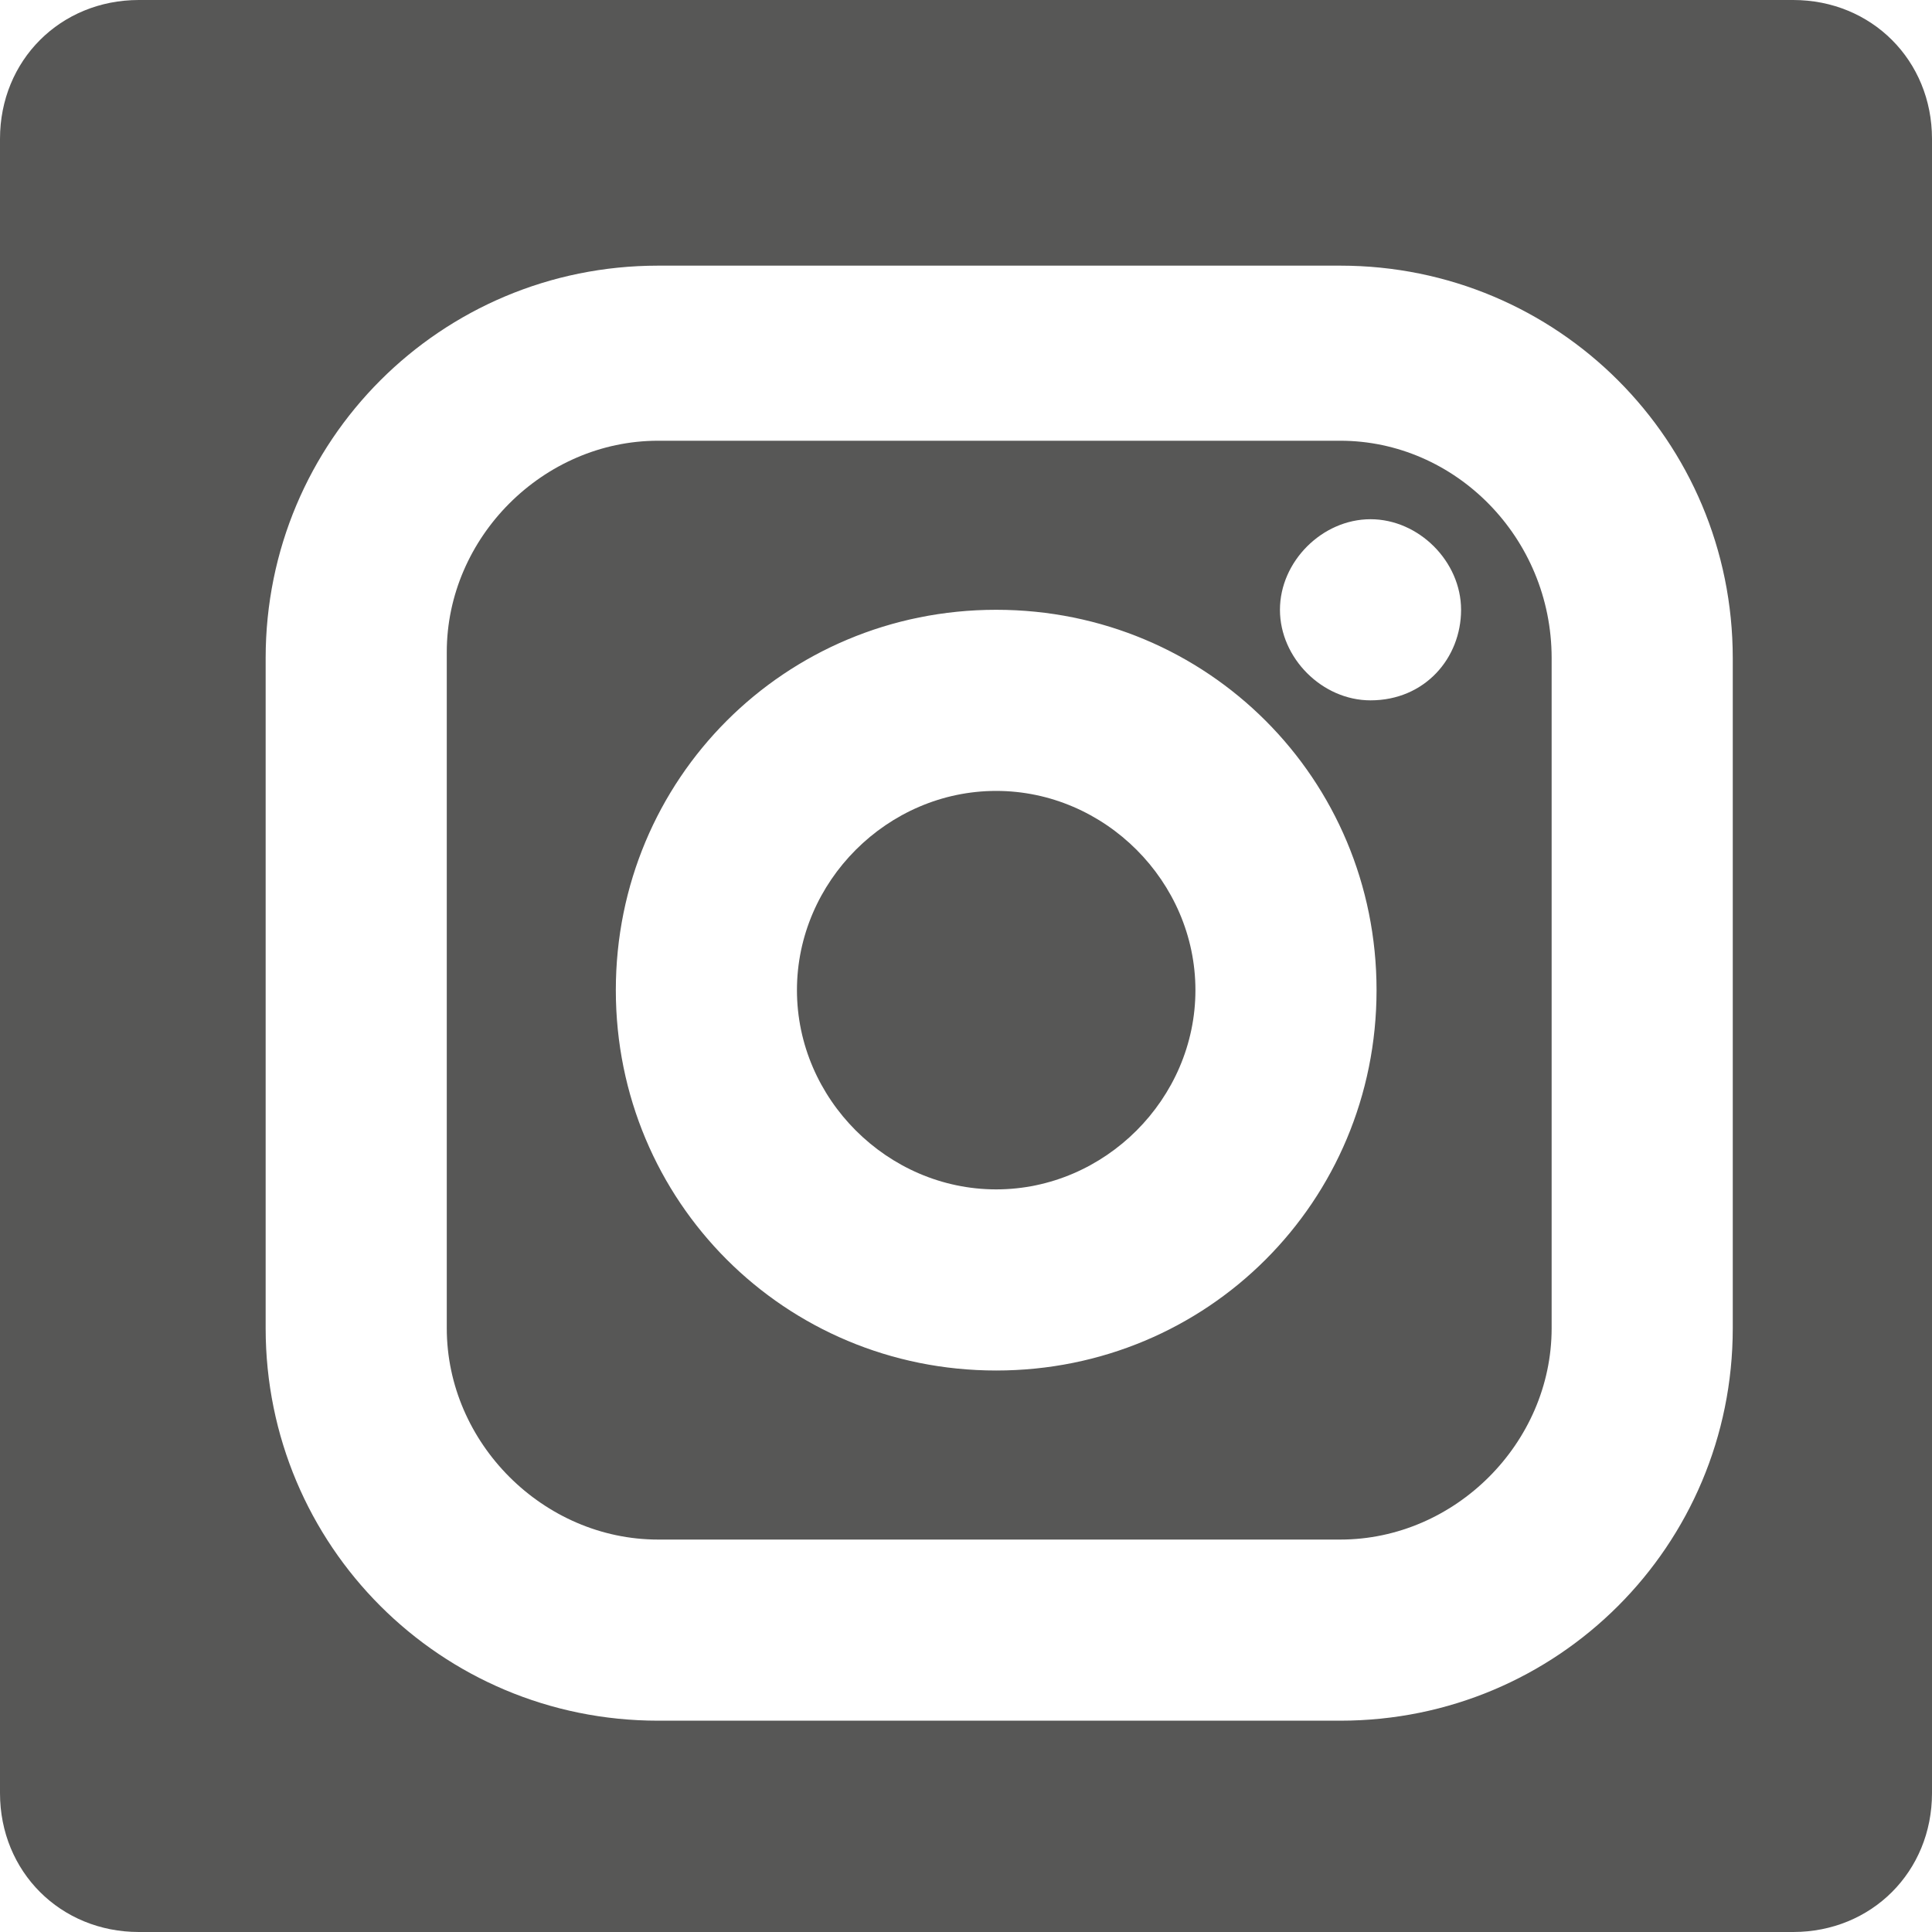
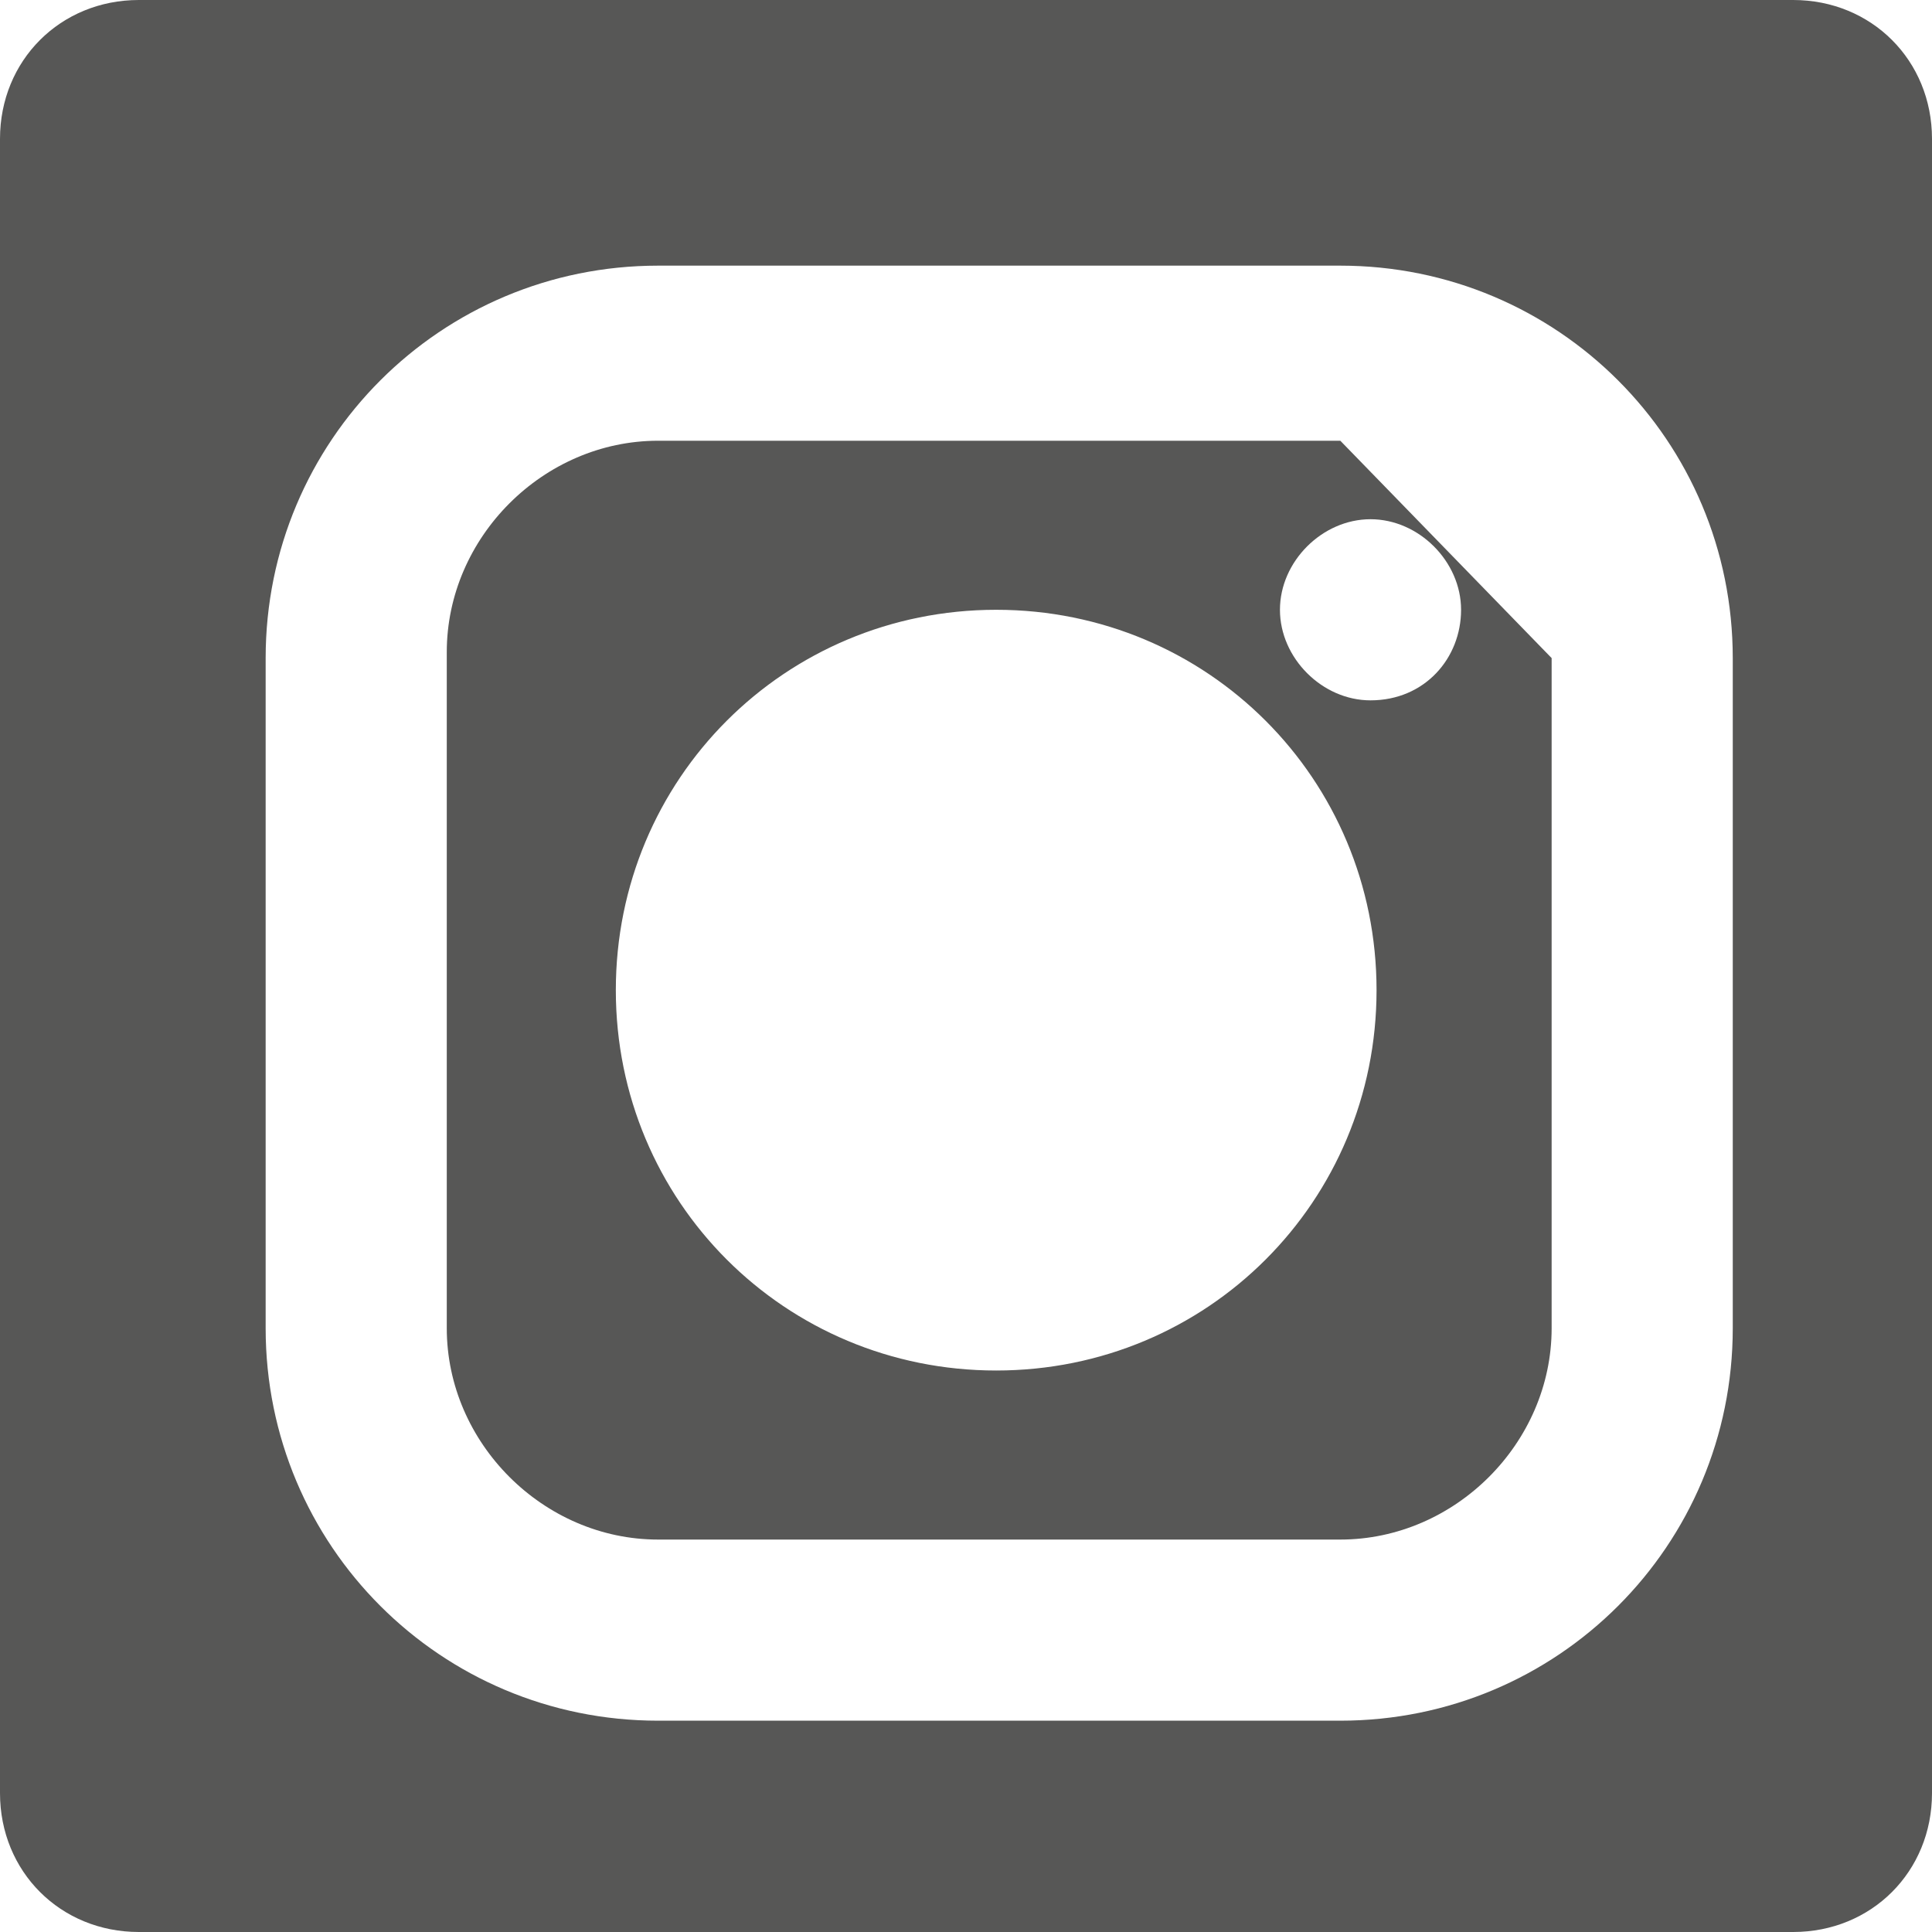
<svg xmlns="http://www.w3.org/2000/svg" version="1.1" id="Layer_1" x="0px" y="0px" viewBox="0 0 32 32" style="enable-background:new 0 0 32 32;" xml:space="preserve">
  <style type="text/css">
	.st0{fill-rule:evenodd;clip-rule:evenodd;fill:#575756;}
</style>
  <g>
-     <path class="st0" d="M22.2,7.3H10.9c-1.9,0-3.5,1.6-3.5,3.5V22c0,1.9,1.6,3.5,3.5,3.5h11.3c1.9,0,3.5-1.6,3.5-3.5V10.9   C25.7,8.9,24.1,7.3,22.2,7.3z M16.5,22.7c-3.5,0-6.3-2.8-6.3-6.3s2.8-6.3,6.3-6.3s6.3,2.8,6.3,6.3S20,22.7,16.5,22.7z M22.7,11.6   c-0.8,0-1.5-0.7-1.5-1.5s0.7-1.5,1.5-1.5s1.5,0.7,1.5,1.5C24.2,10.9,23.6,11.6,22.7,11.6z" />
-     <path class="st0" d="M16.5,13.1c-1.8,0-3.3,1.5-3.3,3.3s1.5,3.3,3.3,3.3s3.3-1.5,3.3-3.3S18.3,13.1,16.5,13.1z" />
+     <path class="st0" d="M22.2,7.3H10.9c-1.9,0-3.5,1.6-3.5,3.5V22c0,1.9,1.6,3.5,3.5,3.5h11.3c1.9,0,3.5-1.6,3.5-3.5V10.9   z M16.5,22.7c-3.5,0-6.3-2.8-6.3-6.3s2.8-6.3,6.3-6.3s6.3,2.8,6.3,6.3S20,22.7,16.5,22.7z M22.7,11.6   c-0.8,0-1.5-0.7-1.5-1.5s0.7-1.5,1.5-1.5s1.5,0.7,1.5,1.5C24.2,10.9,23.6,11.6,22.7,11.6z" />
    <path class="st0" d="M29.7,0H2.3C1,0,0,1,0,2.3v27.4C0,31,1,32,2.3,32h27.4c1.3,0,2.3-1,2.3-2.3V2.3C32,1,31,0,29.7,0z M28.7,22   c0,3.6-2.9,6.5-6.5,6.5H10.9c-3.6,0-6.5-2.9-6.5-6.5V10.9c0-3.6,2.9-6.5,6.5-6.5h11.3c3.6,0,6.5,2.9,6.5,6.5V22z" />
  </g>
</svg>